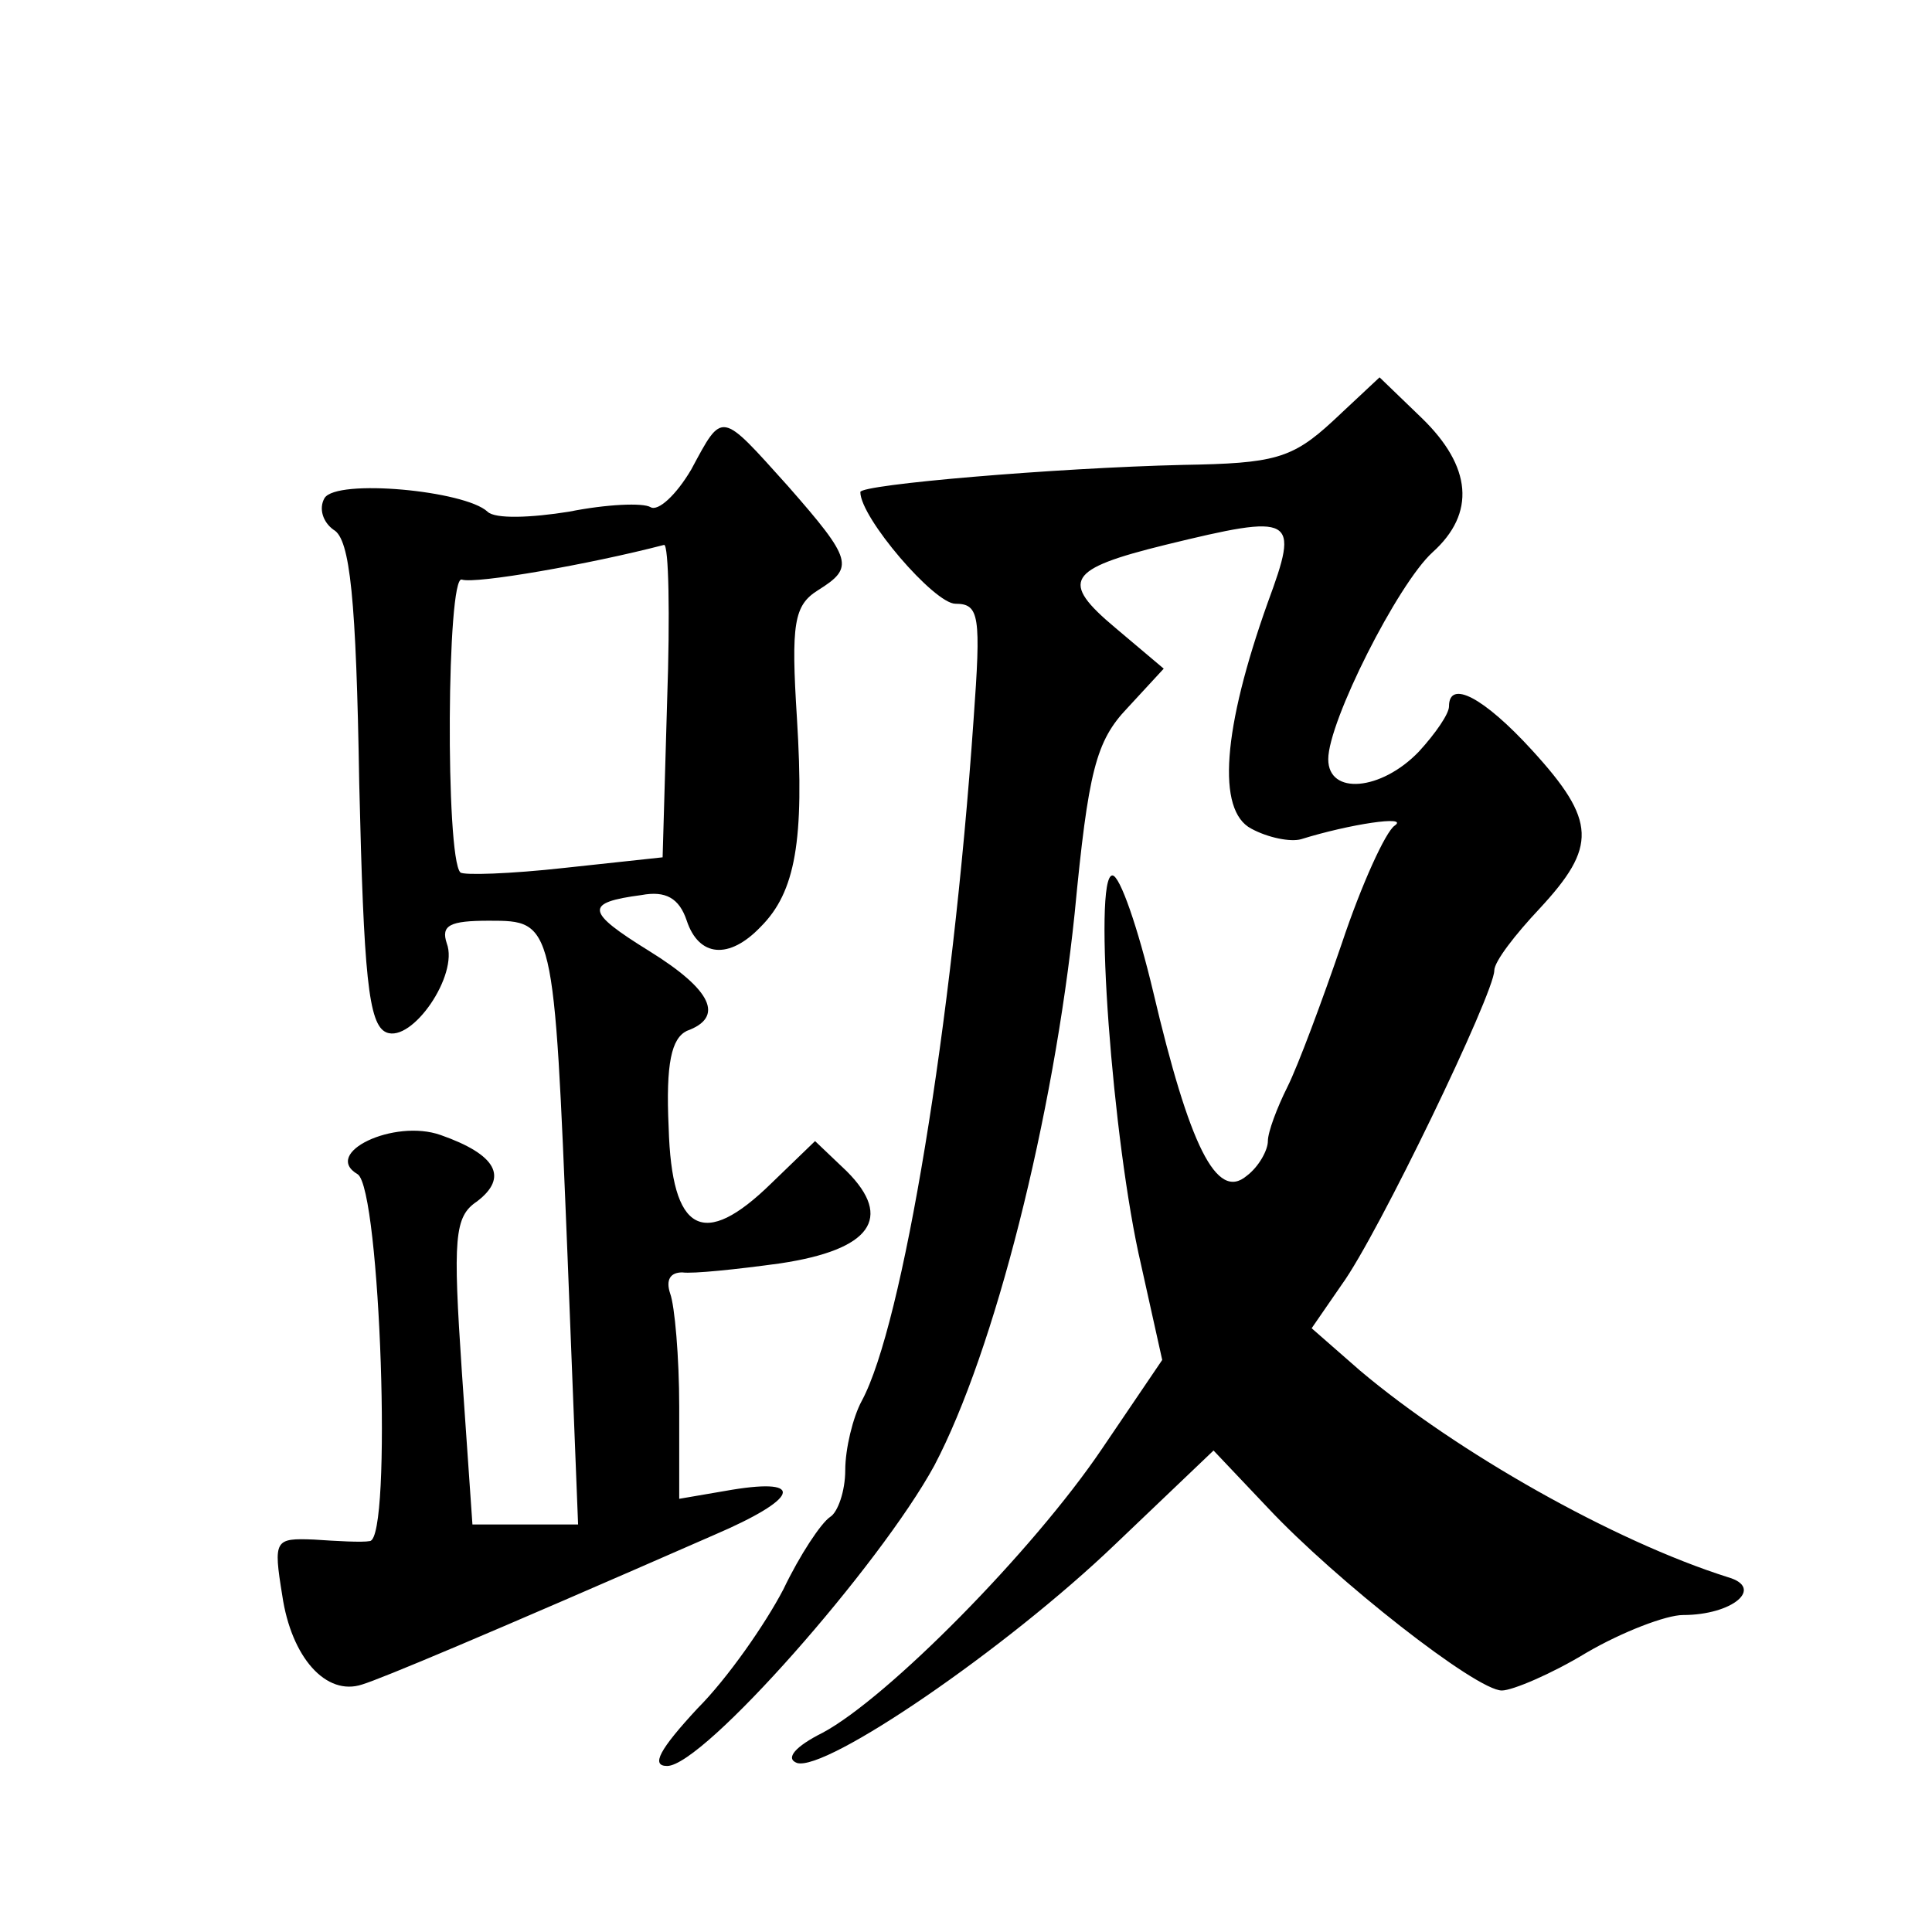
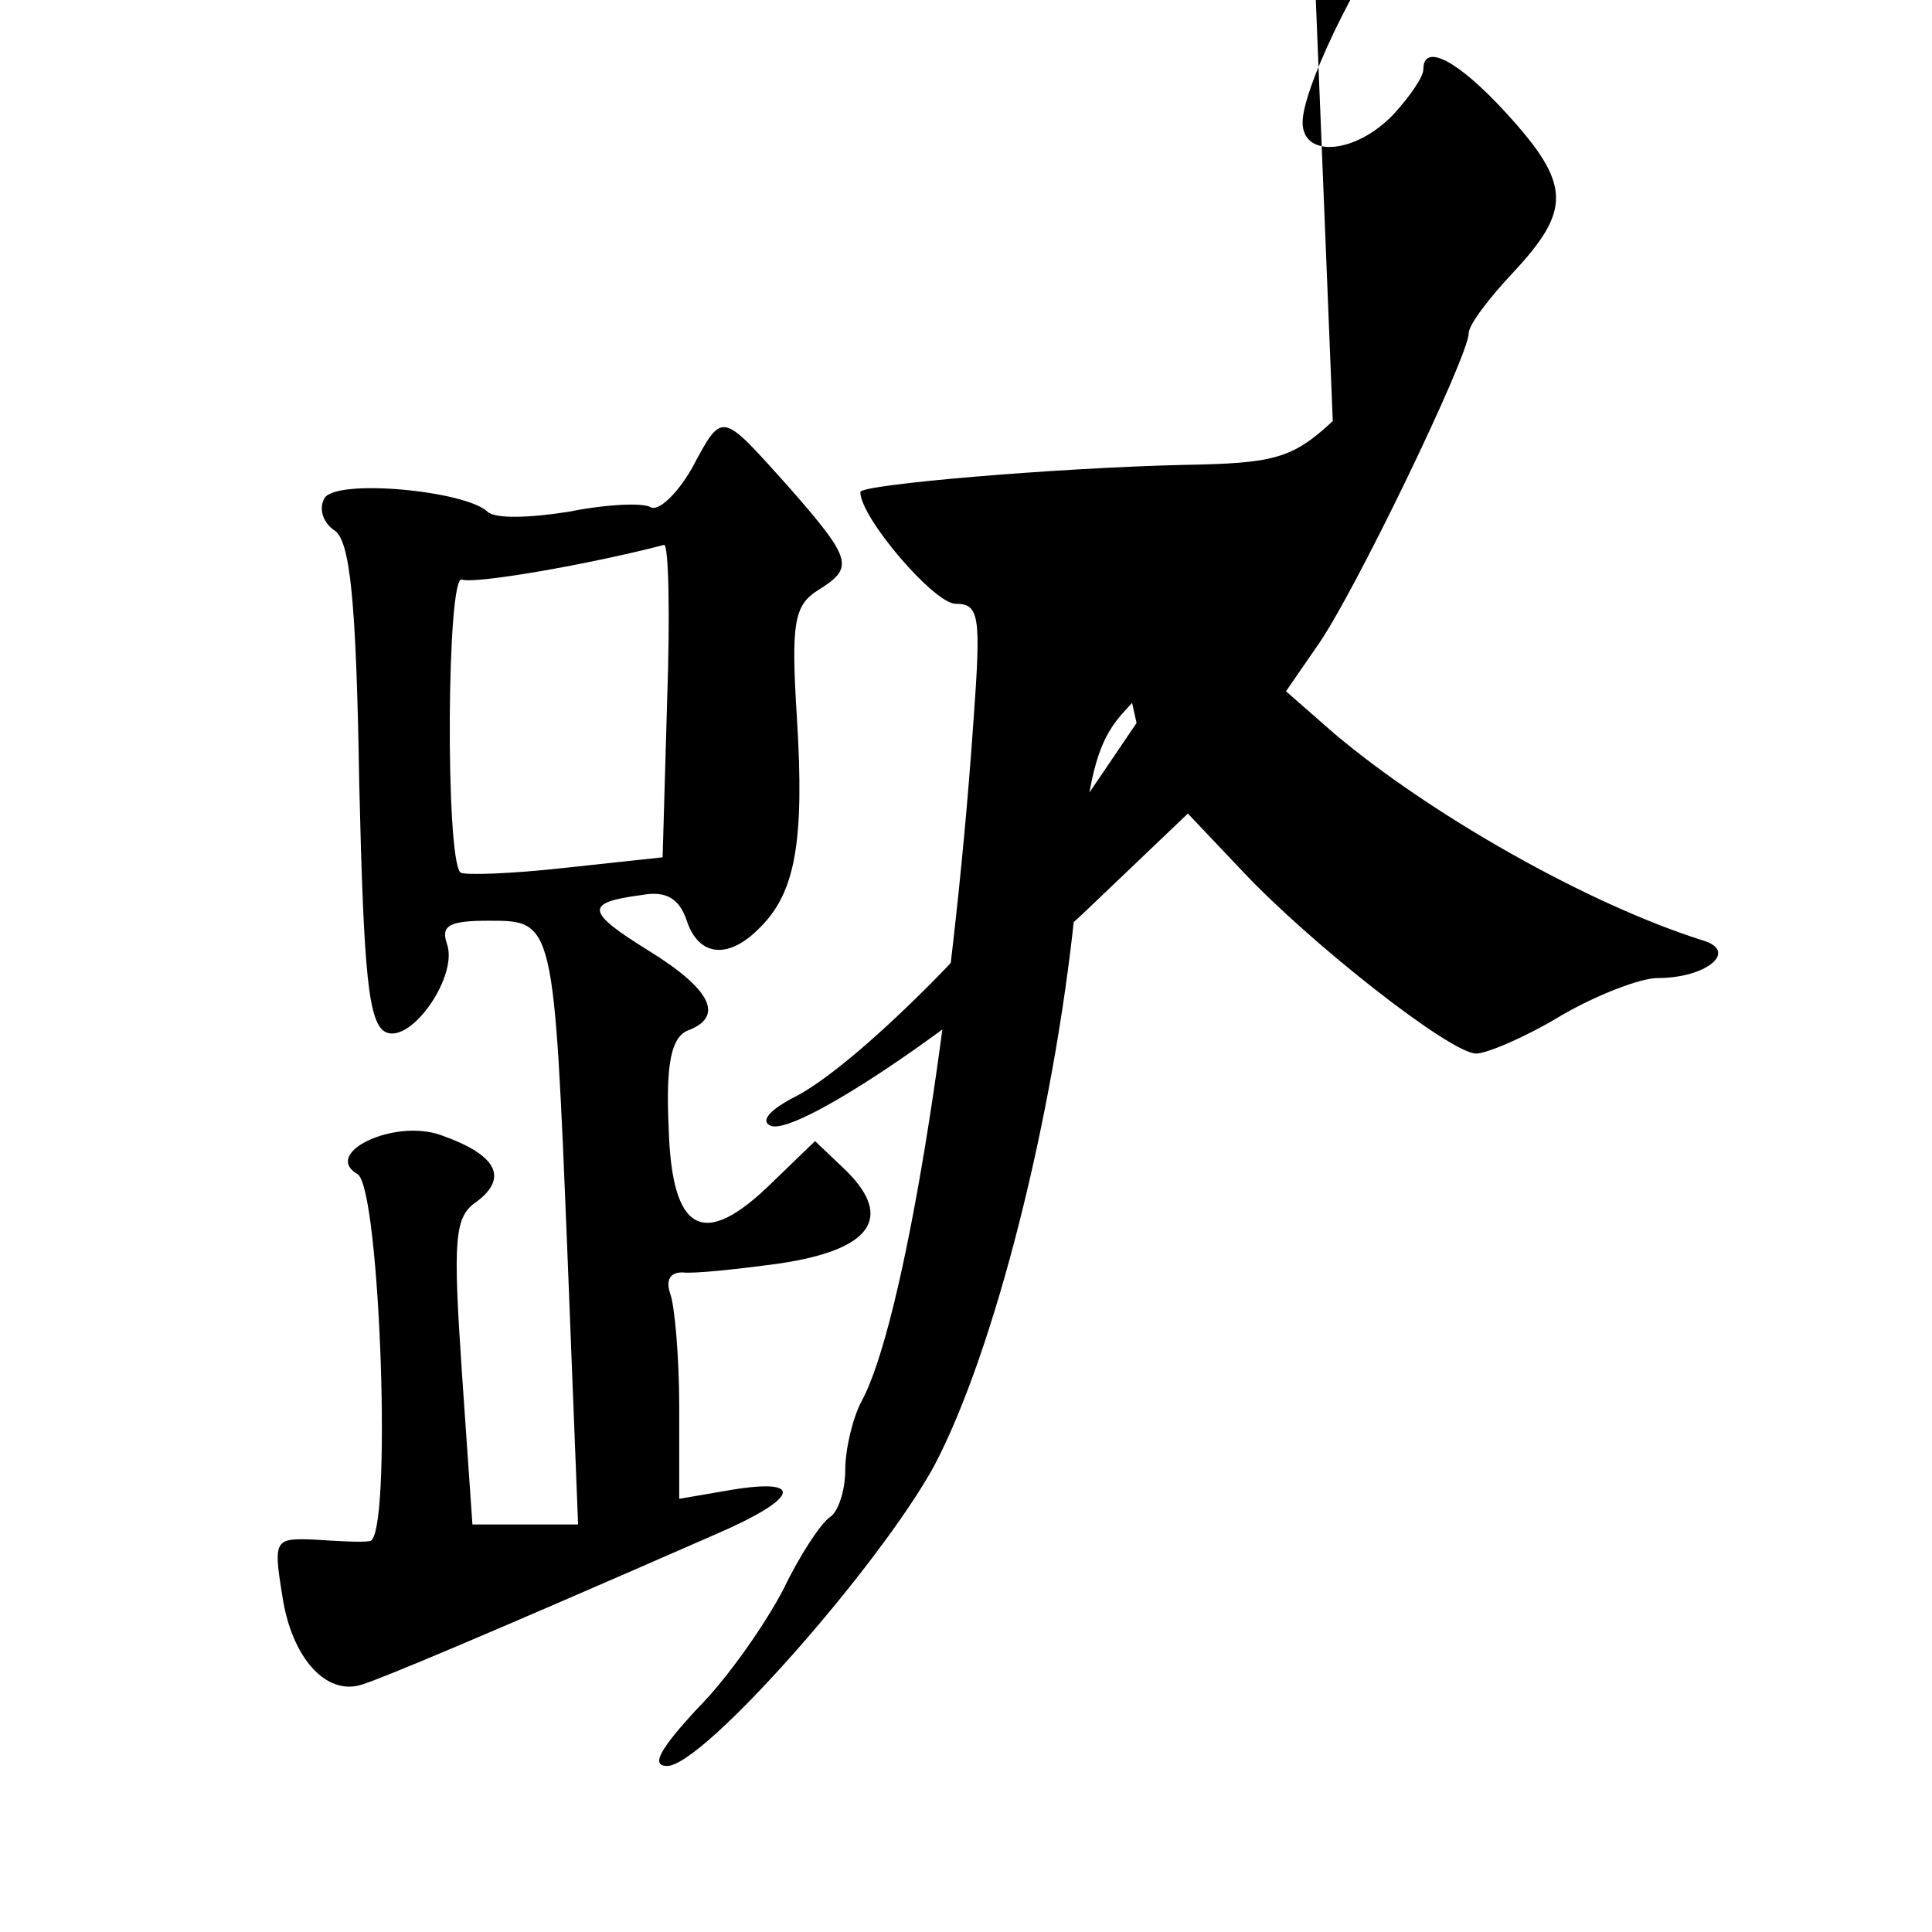
<svg xmlns="http://www.w3.org/2000/svg" version="1.0" width="128pt" height="128pt" viewBox="0 0 128 128" preserveAspectRatio="xMidYMid meet">
  <g transform="translate(0,128) scale(0.1,-0.1)" fill="#0" stroke="none">
-     <path d="M883 1001 c-27 -25 -39 -28 -99 -29 -85 -2 -214 -13 -214 -18 0 -17 49 -74 63 -74 16 0 17 -8 12 -77 -14 -202 -47 -401 -74 -451 -6 -11 -11 -32 -11 -46 0 -14 -5 -28 -10 -31 -6 -4 -20 -25 -31 -48 -12 -23 -37 -59 -57 -79 -25 -27 -31 -38 -20 -38 24 0 141 133 177 199 40 76 79 231 93 366 9 94 14 114 35 136 l24 26 -32 27 c-37 31 -32 39 33 55 86 21 89 19 68 -38 -30 -84 -34 -138 -11 -150 11 -6 26 -9 33 -7 32 10 72 16 62 9 -6 -4 -22 -39 -35 -78 -13 -38 -29 -81 -36 -95 -7 -14 -13 -30 -13 -36 0 -6 -6 -17 -14 -23 -20 -17 -38 20 -62 122 -10 42 -22 77 -27 77 -13 0 0 -177 19 -258 l14 -63 -40 -59 c-46 -68 -142 -165 -185 -188 -18 -9 -25 -17 -17 -20 19 -6 138 75 211 145 l65 62 36 -38 c45 -48 138 -121 155 -121 7 0 33 11 56 25 24 14 53 25 64 25 33 0 54 18 30 25 -76 24 -180 83 -244 137 l-32 28 20 29 c24 33 101 193 101 208 0 6 14 24 30 41 38 41 38 58 -5 105 -32 35 -55 47 -55 29 0 -5 -9 -18 -20 -30 -25 -26 -60 -29 -60 -5 0 25 46 116 69 137 29 26 26 57 -7 89 l-28 27 -31 -29z M458 969 c-10 -17 -22 -28 -27 -25 -5 3 -29 2 -54 -3 -25 -4 -49 -5 -54 0 -15 14 -100 22 -108 9 -4 -7 -1 -16 6 -21 11 -6 15 -46 17 -168 3 -127 6 -160 18 -165 17 -7 48 38 40 59 -4 12 2 15 28 15 43 0 43 0 52 -222 l7 -178 -35 0 -35 0 -7 101 c-6 89 -5 103 10 113 21 16 13 31 -24 44 -31 11 -79 -12 -55 -26 15 -10 23 -242 8 -243 -5 -1 -22 0 -37 1 -26 1 -27 0 -21 -37 6 -41 29 -67 53 -59 13 4 80 32 233 99 56 24 61 38 12 30 l-35 -6 0 61 c0 33 -3 67 -6 75 -3 9 0 14 8 14 7 -1 36 2 65 6 60 9 75 30 44 61 l-21 20 -29 -28 c-45 -44 -66 -33 -68 37 -2 43 2 59 12 64 25 9 17 27 -25 53 -42 26 -43 32 -5 37 16 3 25 -2 30 -17 8 -24 28 -26 49 -4 23 23 29 57 24 138 -4 63 -2 75 14 85 24 15 23 20 -20 69 -45 50 -43 50 -64 11z m-16 -153 l-3 -104 -65 -7 c-36 -4 -67 -5 -69 -3 -10 10 -9 198 1 194 9 -3 84 10 134 23 3 0 4 -46 2 -103z" />
+     <path d="M883 1001 c-27 -25 -39 -28 -99 -29 -85 -2 -214 -13 -214 -18 0 -17 49 -74 63 -74 16 0 17 -8 12 -77 -14 -202 -47 -401 -74 -451 -6 -11 -11 -32 -11 -46 0 -14 -5 -28 -10 -31 -6 -4 -20 -25 -31 -48 -12 -23 -37 -59 -57 -79 -25 -27 -31 -38 -20 -38 24 0 141 133 177 199 40 76 79 231 93 366 9 94 14 114 35 136 l24 26 -32 27 l14 -63 -40 -59 c-46 -68 -142 -165 -185 -188 -18 -9 -25 -17 -17 -20 19 -6 138 75 211 145 l65 62 36 -38 c45 -48 138 -121 155 -121 7 0 33 11 56 25 24 14 53 25 64 25 33 0 54 18 30 25 -76 24 -180 83 -244 137 l-32 28 20 29 c24 33 101 193 101 208 0 6 14 24 30 41 38 41 38 58 -5 105 -32 35 -55 47 -55 29 0 -5 -9 -18 -20 -30 -25 -26 -60 -29 -60 -5 0 25 46 116 69 137 29 26 26 57 -7 89 l-28 27 -31 -29z M458 969 c-10 -17 -22 -28 -27 -25 -5 3 -29 2 -54 -3 -25 -4 -49 -5 -54 0 -15 14 -100 22 -108 9 -4 -7 -1 -16 6 -21 11 -6 15 -46 17 -168 3 -127 6 -160 18 -165 17 -7 48 38 40 59 -4 12 2 15 28 15 43 0 43 0 52 -222 l7 -178 -35 0 -35 0 -7 101 c-6 89 -5 103 10 113 21 16 13 31 -24 44 -31 11 -79 -12 -55 -26 15 -10 23 -242 8 -243 -5 -1 -22 0 -37 1 -26 1 -27 0 -21 -37 6 -41 29 -67 53 -59 13 4 80 32 233 99 56 24 61 38 12 30 l-35 -6 0 61 c0 33 -3 67 -6 75 -3 9 0 14 8 14 7 -1 36 2 65 6 60 9 75 30 44 61 l-21 20 -29 -28 c-45 -44 -66 -33 -68 37 -2 43 2 59 12 64 25 9 17 27 -25 53 -42 26 -43 32 -5 37 16 3 25 -2 30 -17 8 -24 28 -26 49 -4 23 23 29 57 24 138 -4 63 -2 75 14 85 24 15 23 20 -20 69 -45 50 -43 50 -64 11z m-16 -153 l-3 -104 -65 -7 c-36 -4 -67 -5 -69 -3 -10 10 -9 198 1 194 9 -3 84 10 134 23 3 0 4 -46 2 -103z" />
  </g>
</svg>